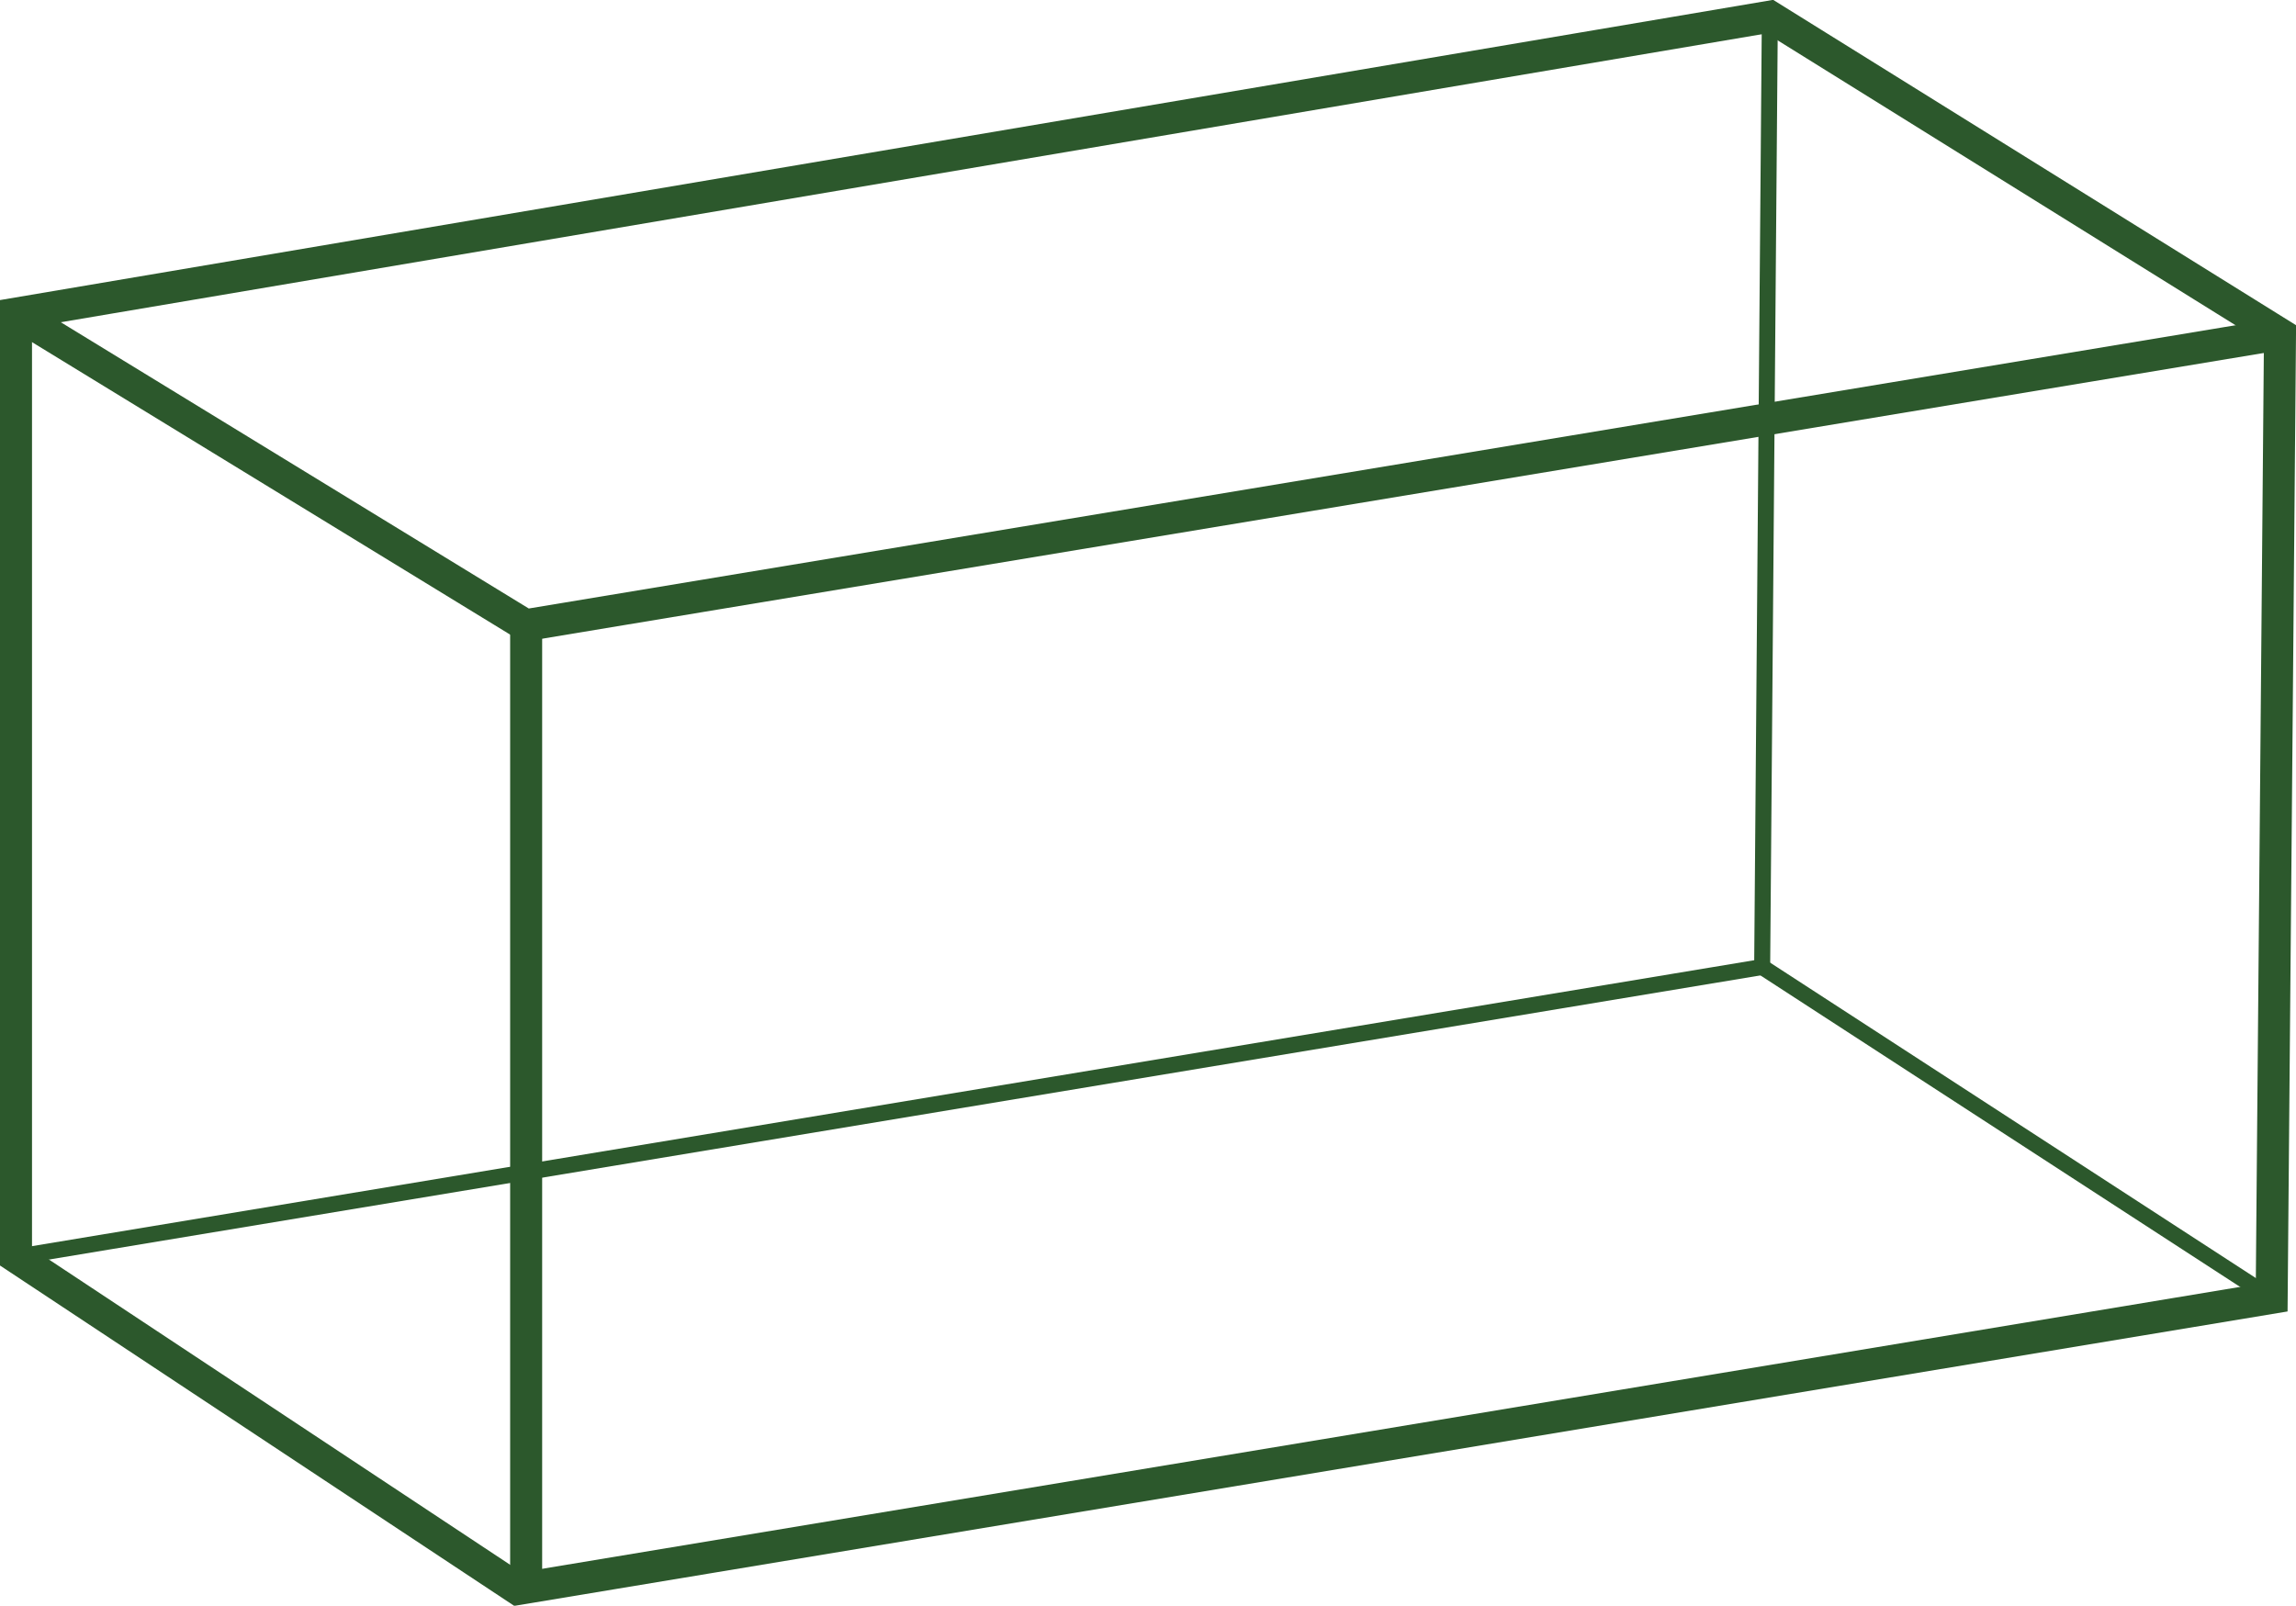
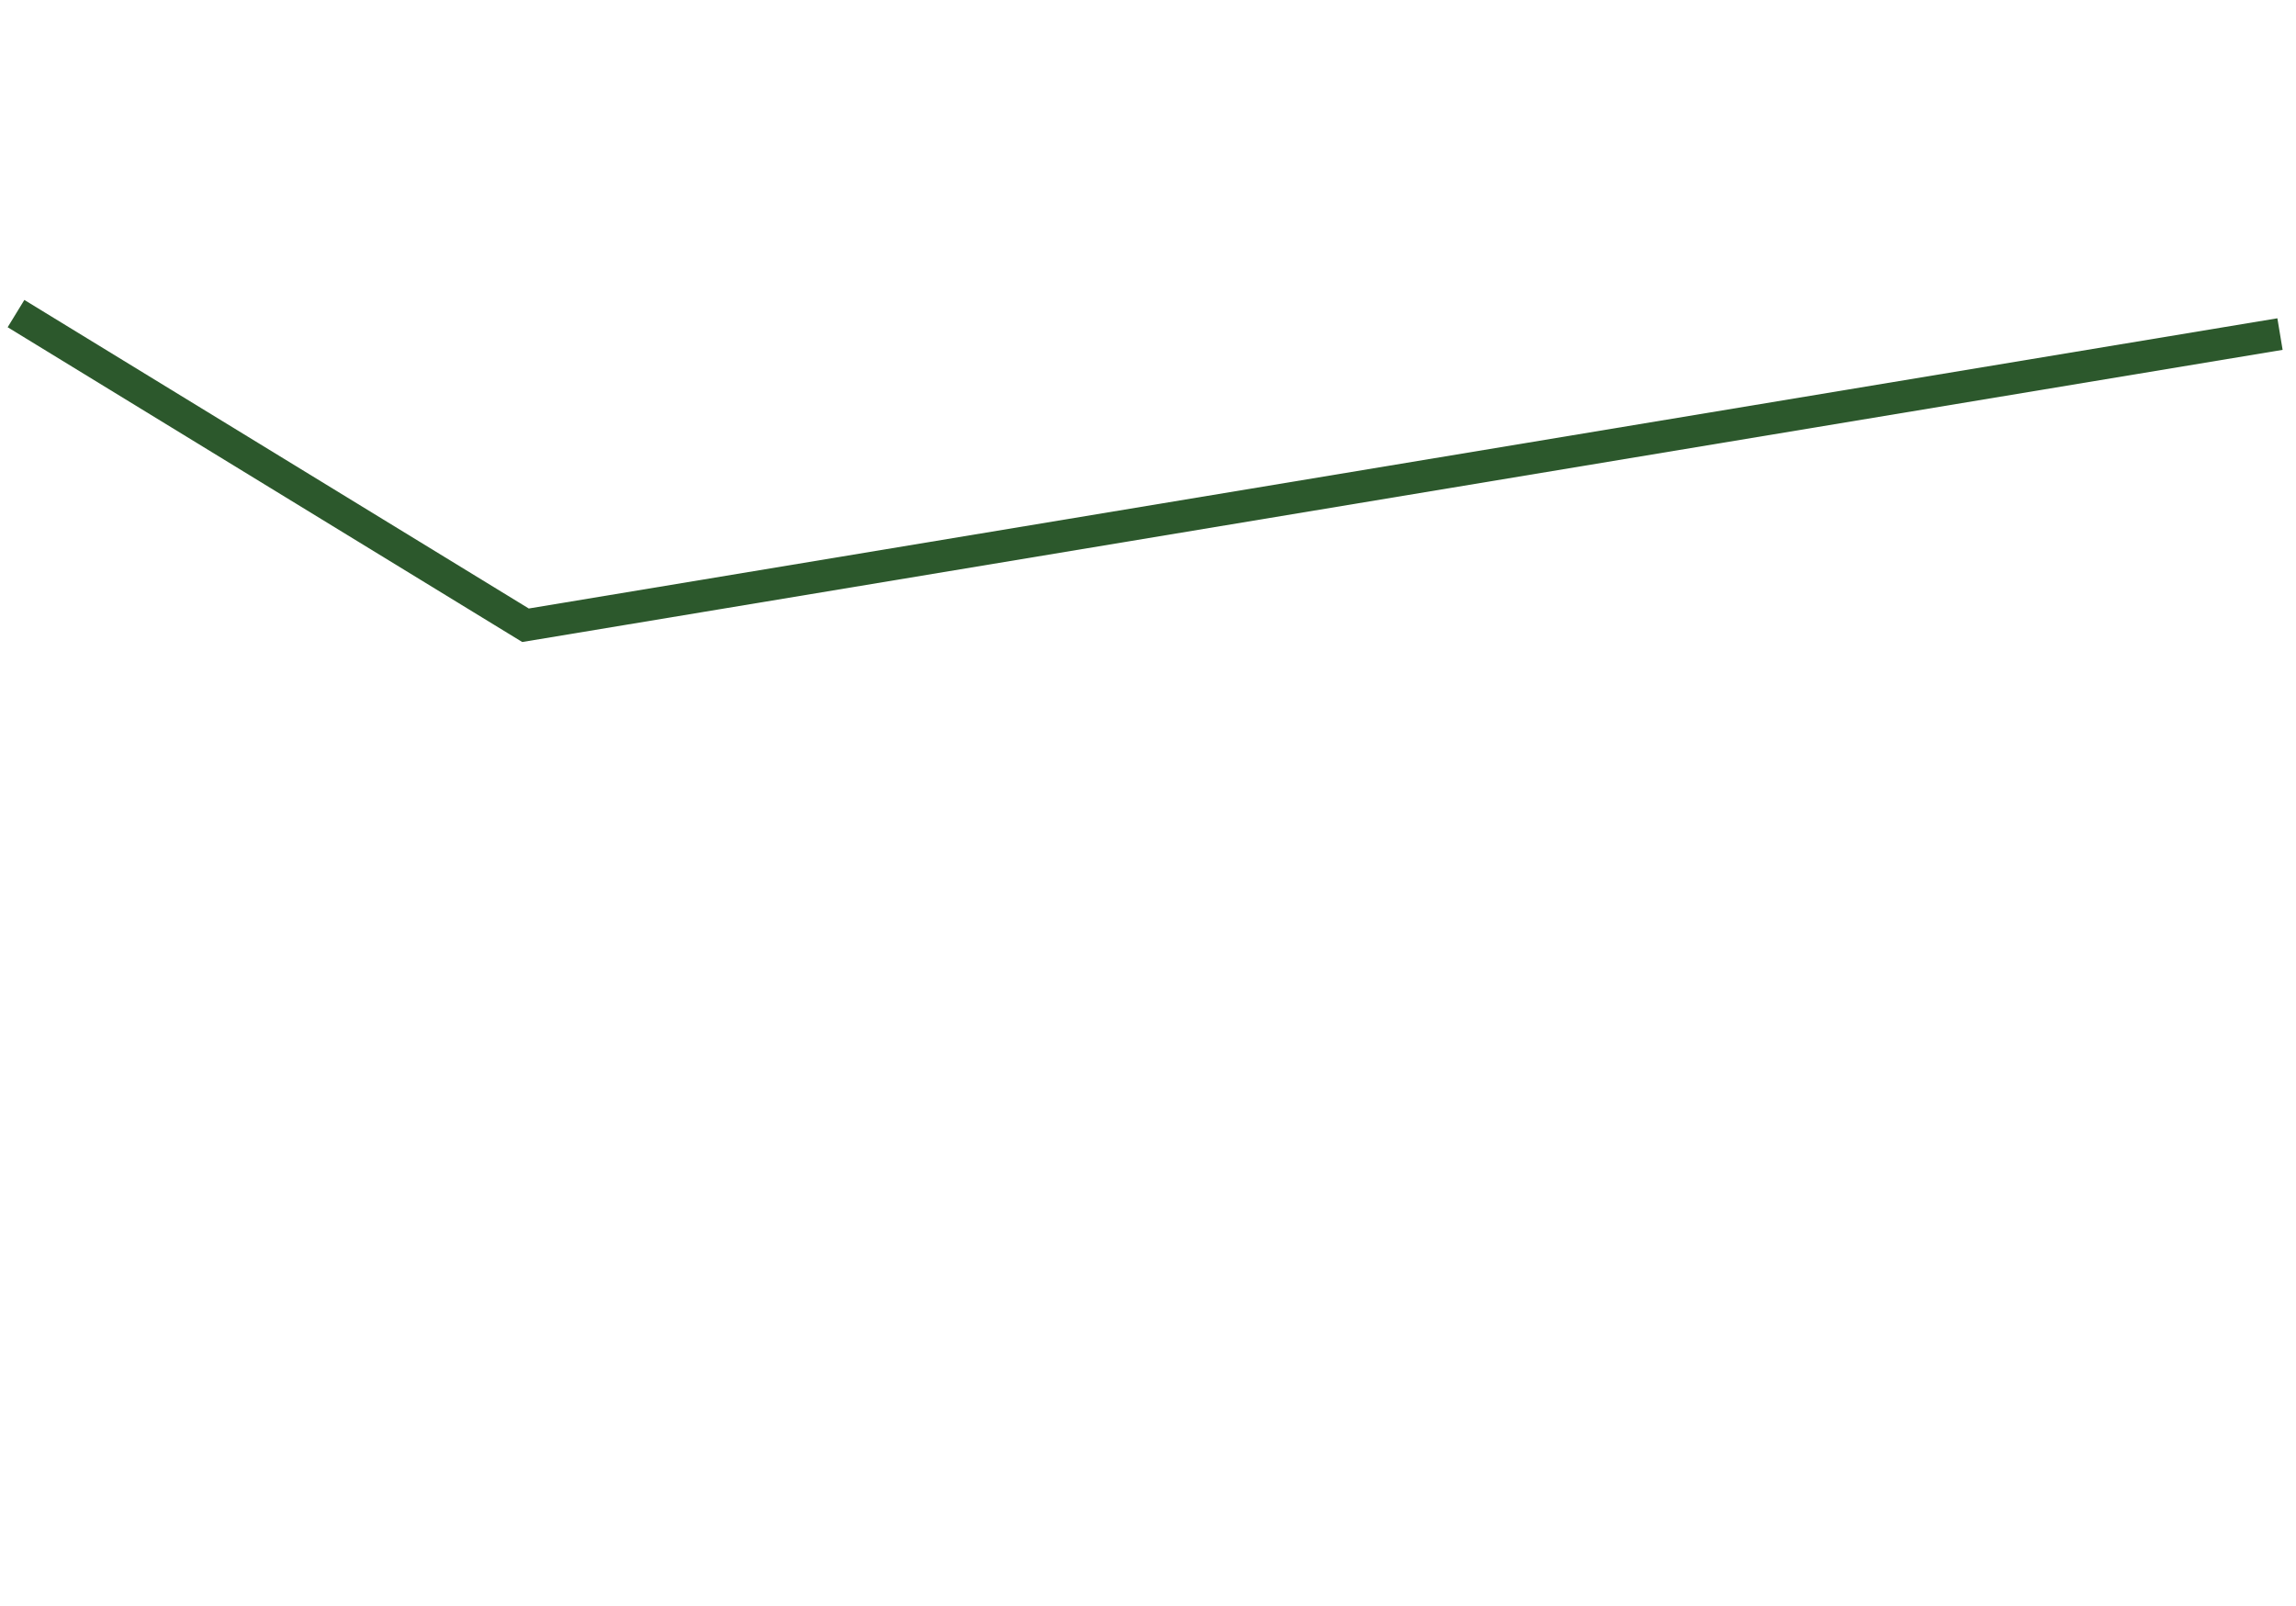
<svg xmlns="http://www.w3.org/2000/svg" viewBox="0 0 35.87 25.09">
  <defs>
    <style>.cls-1,.cls-2{fill:none;stroke:#2c582c;stroke-miterlimit:10;}.cls-1{stroke-width:0.5px;}.cls-2{stroke-width:0.25px;}</style>
  </defs>
  <g id="Layer_2" data-name="Layer 2">
    <g id="Layer_1-2" data-name="Layer 1">
-       <polygon class="cls-1" points="0.25 19.64 0.25 4.9 27.65 0.26 35.62 5.22 35.49 20.28 8.09 24.83 0.25 19.64" />
      <polyline class="cls-1" points="0.25 4.9 8.21 9.77 35.62 5.22" />
-       <line class="cls-1" x1="8.22" y1="9.77" x2="8.22" y2="24.81" />
-       <polyline class="cls-2" points="0.25 19.64 27.53 15.11 27.65 0.26" />
-       <line class="cls-2" x1="27.53" y1="15.11" x2="35.49" y2="20.28" />
    </g>
  </g>
</svg>